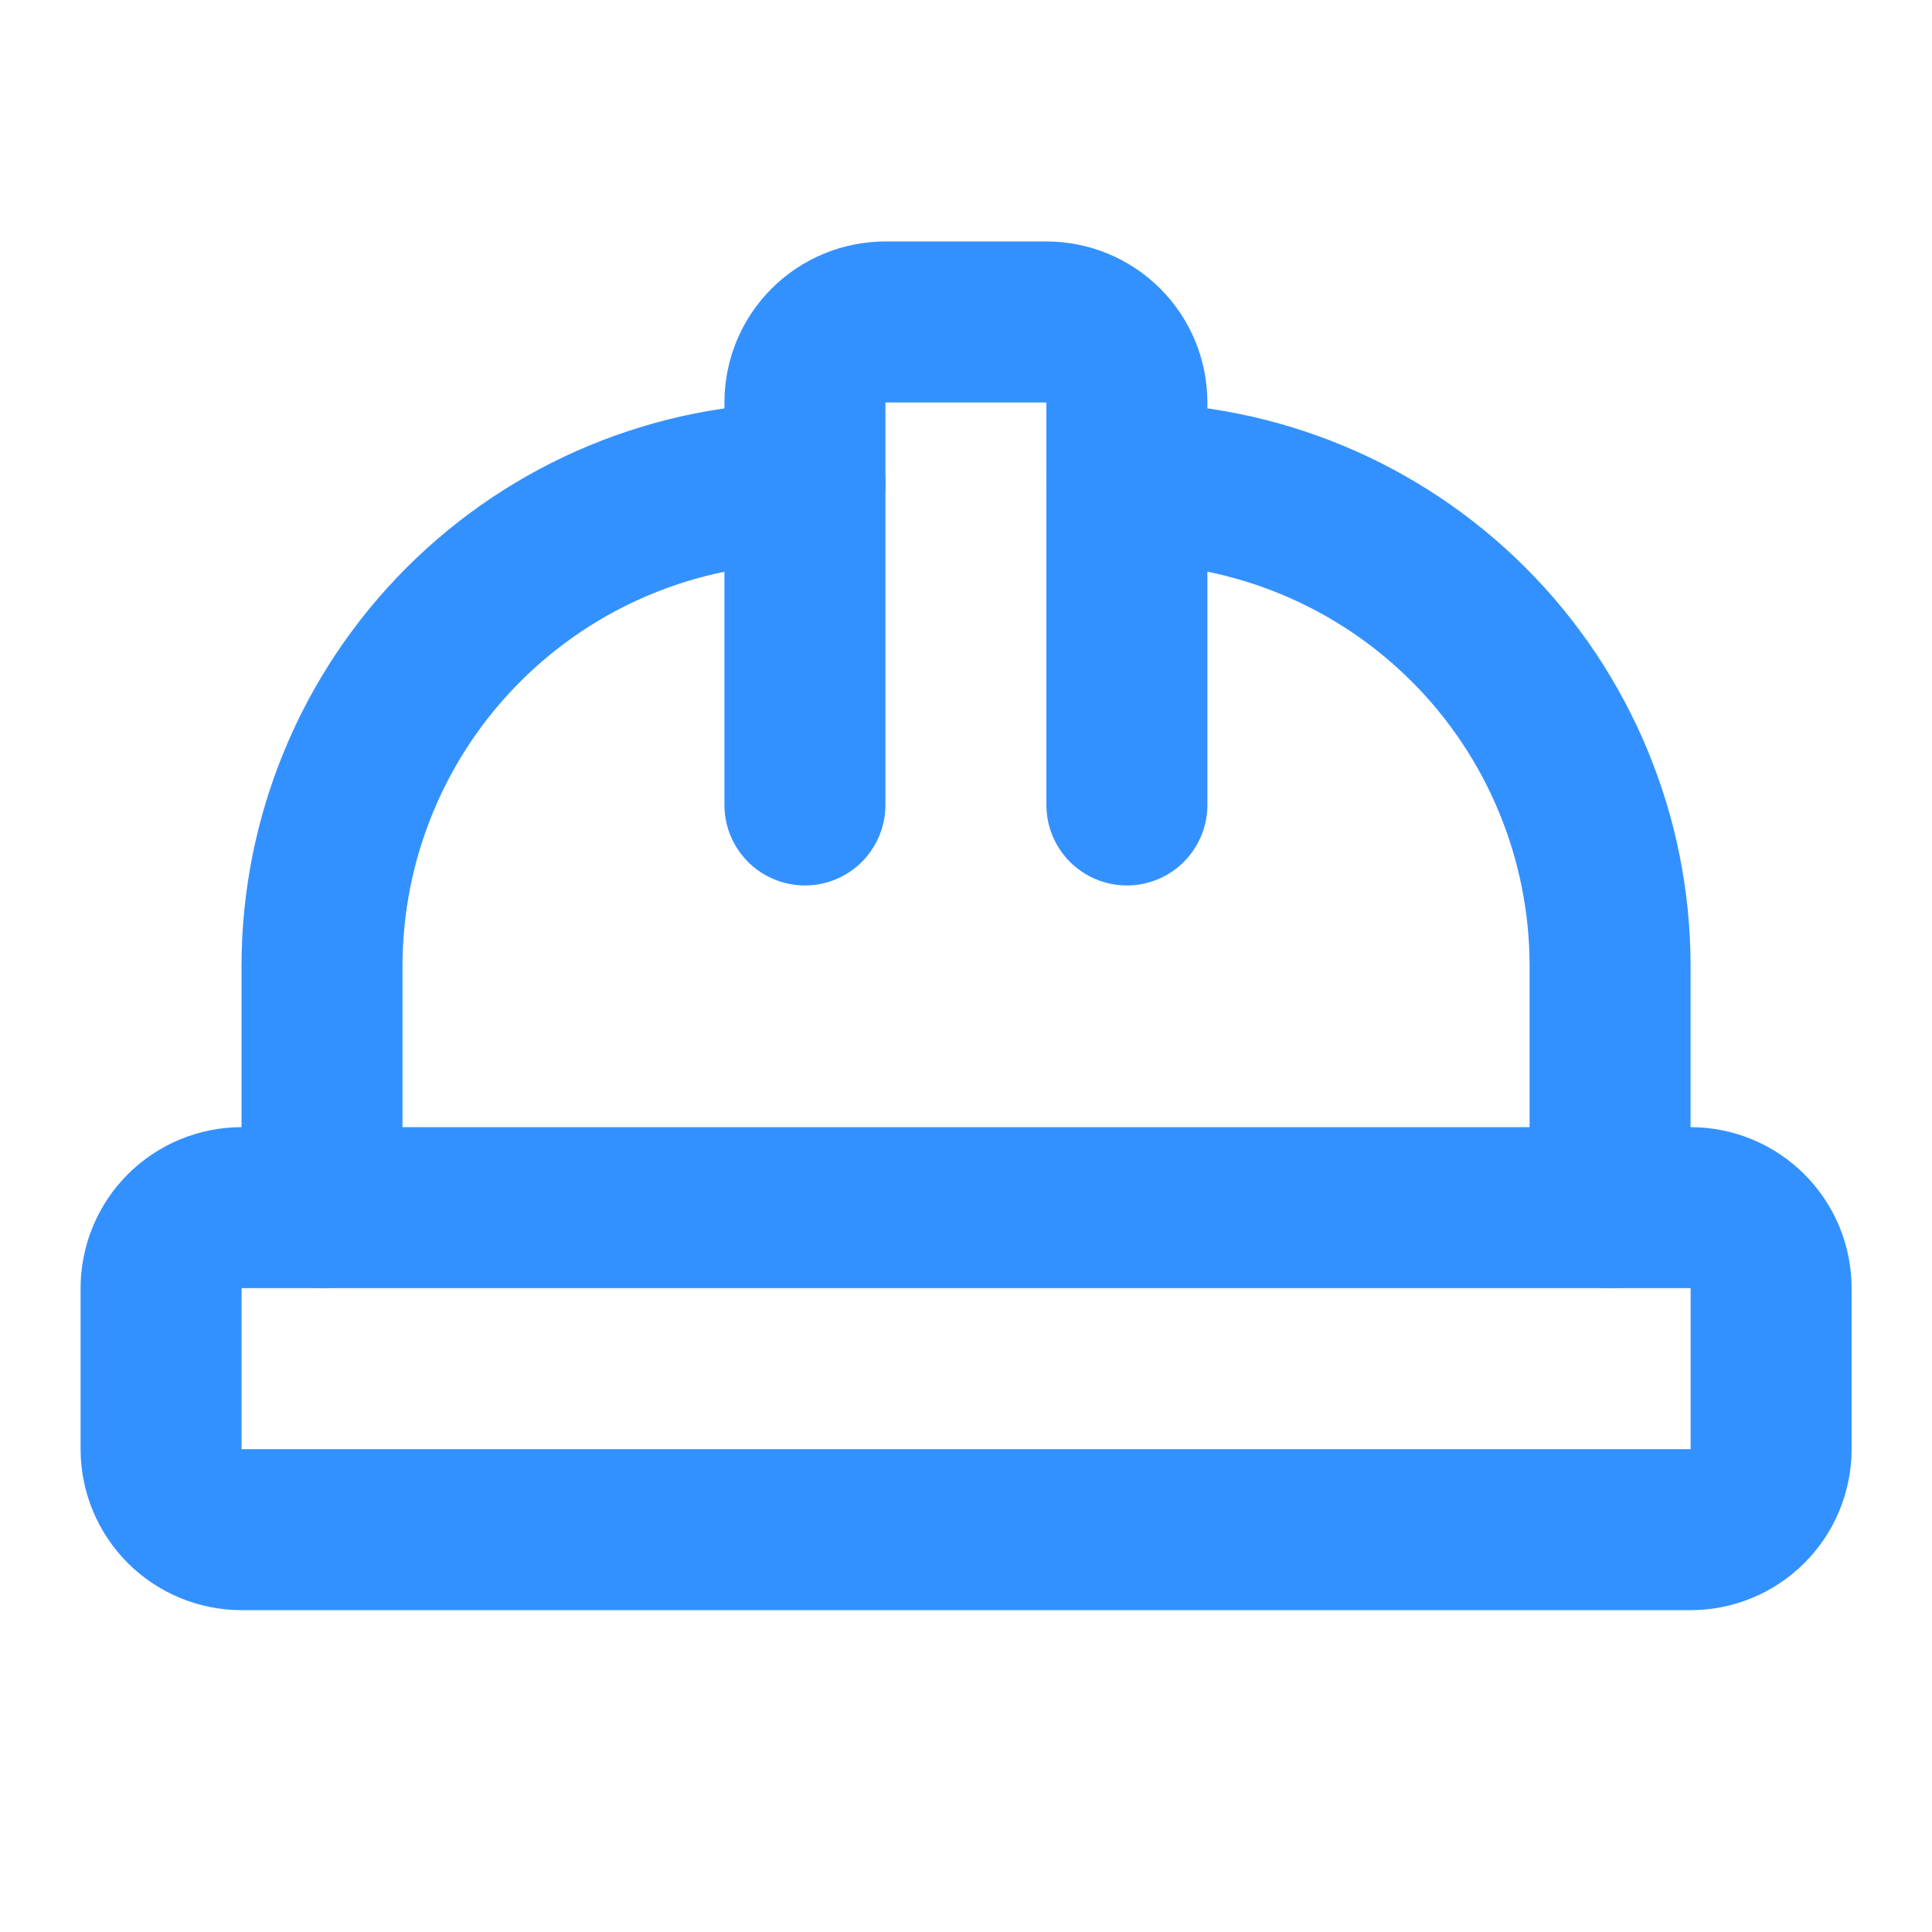
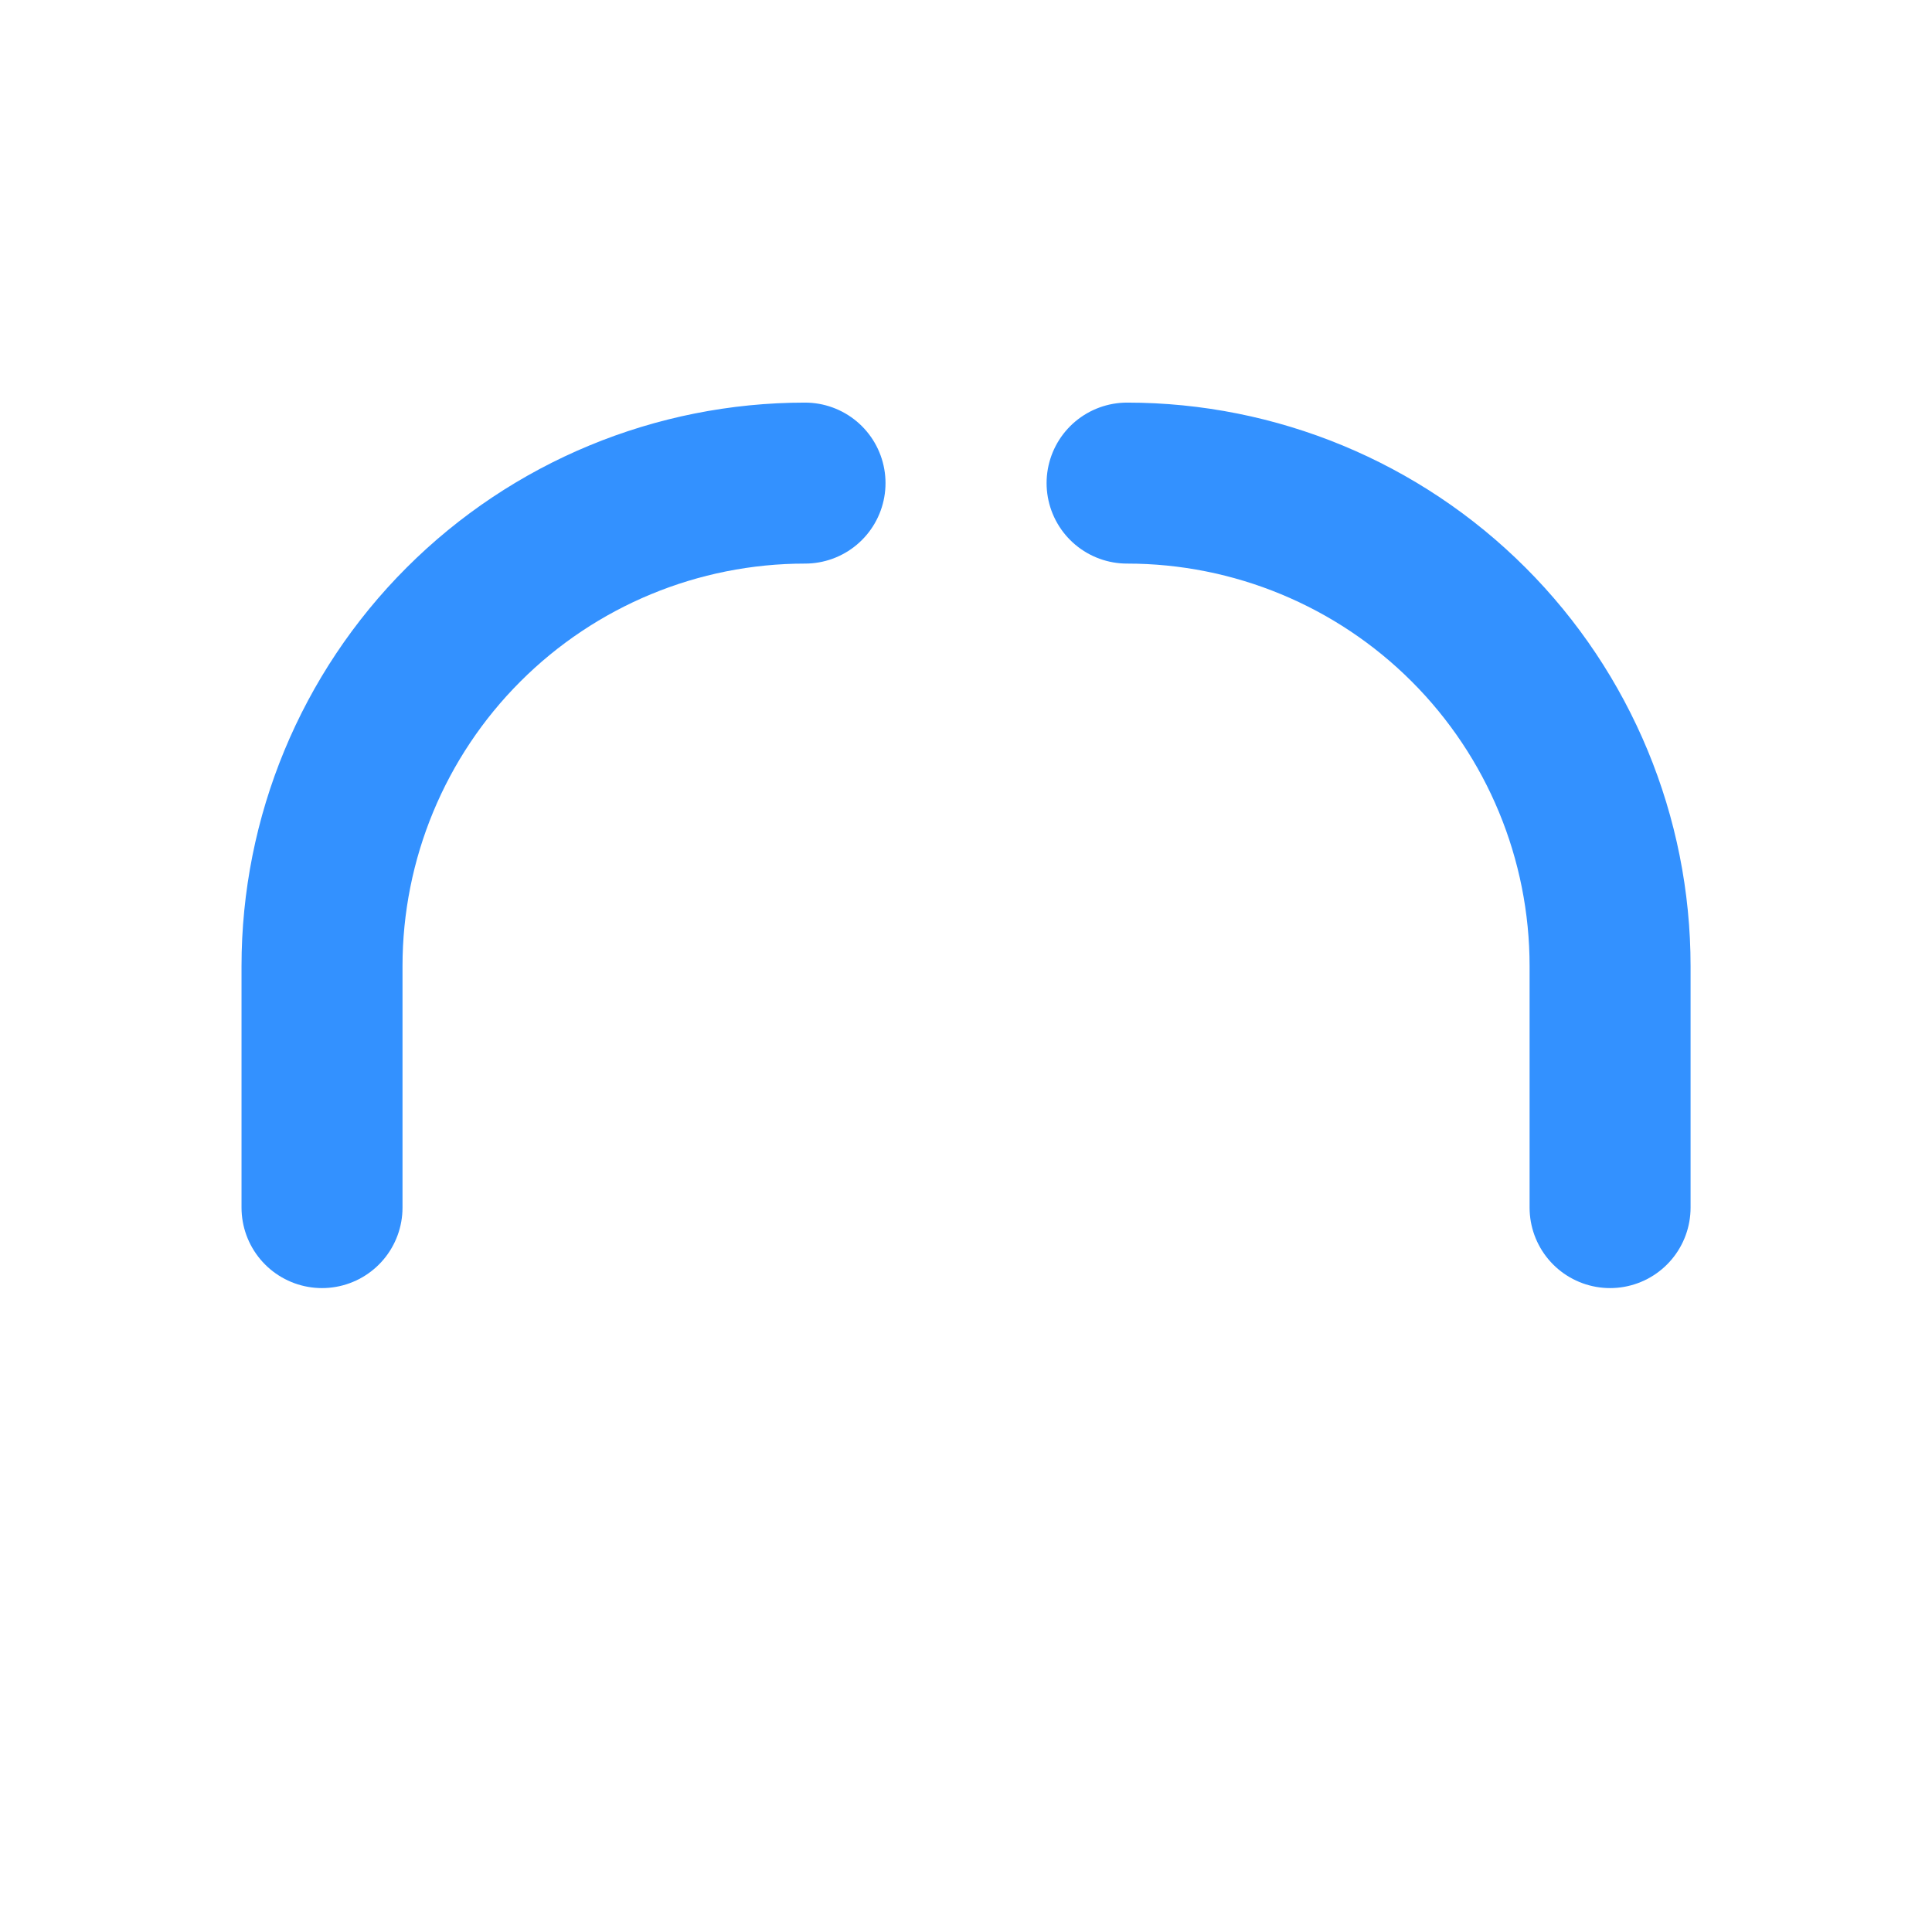
<svg xmlns="http://www.w3.org/2000/svg" width="40" height="40" viewBox="0 0 40 40" fill="none">
-   <path d="M3.335 30.003C3.335 30.445 3.511 30.869 3.823 31.182C4.136 31.494 4.56 31.67 5.002 31.67H35.002C35.444 31.67 35.868 31.494 36.18 31.182C36.493 30.869 36.669 30.445 36.669 30.003V26.67C36.669 26.228 36.493 25.804 36.18 25.492C35.868 25.179 35.444 25.003 35.002 25.003H5.002C4.56 25.003 4.136 25.179 3.823 25.492C3.511 25.804 3.335 26.228 3.335 26.67V30.003Z" stroke="#3391FF" stroke-width="3.333" stroke-linecap="round" stroke-linejoin="round" />
-   <path d="M16.665 16.666V8.332C16.665 7.89 16.84 7.466 17.153 7.154C17.466 6.841 17.89 6.666 18.331 6.666H21.665C22.107 6.666 22.531 6.841 22.843 7.154C23.156 7.466 23.331 7.89 23.331 8.332V16.666" stroke="#3391FF" stroke-width="3.333" stroke-linecap="round" stroke-linejoin="round" />
  <path d="M6.667 25.002V20.002C6.667 17.35 7.72 14.806 9.596 12.931C11.471 11.056 14.014 10.002 16.667 10.002" stroke="#3391FF" stroke-width="3.333" stroke-linecap="round" stroke-linejoin="round" />
  <path d="M23.335 10.002C25.987 10.002 28.531 11.056 30.406 12.931C32.282 14.806 33.335 17.35 33.335 20.002V25.002" stroke="#3391FF" stroke-width="3.333" stroke-linecap="round" stroke-linejoin="round" />
</svg>